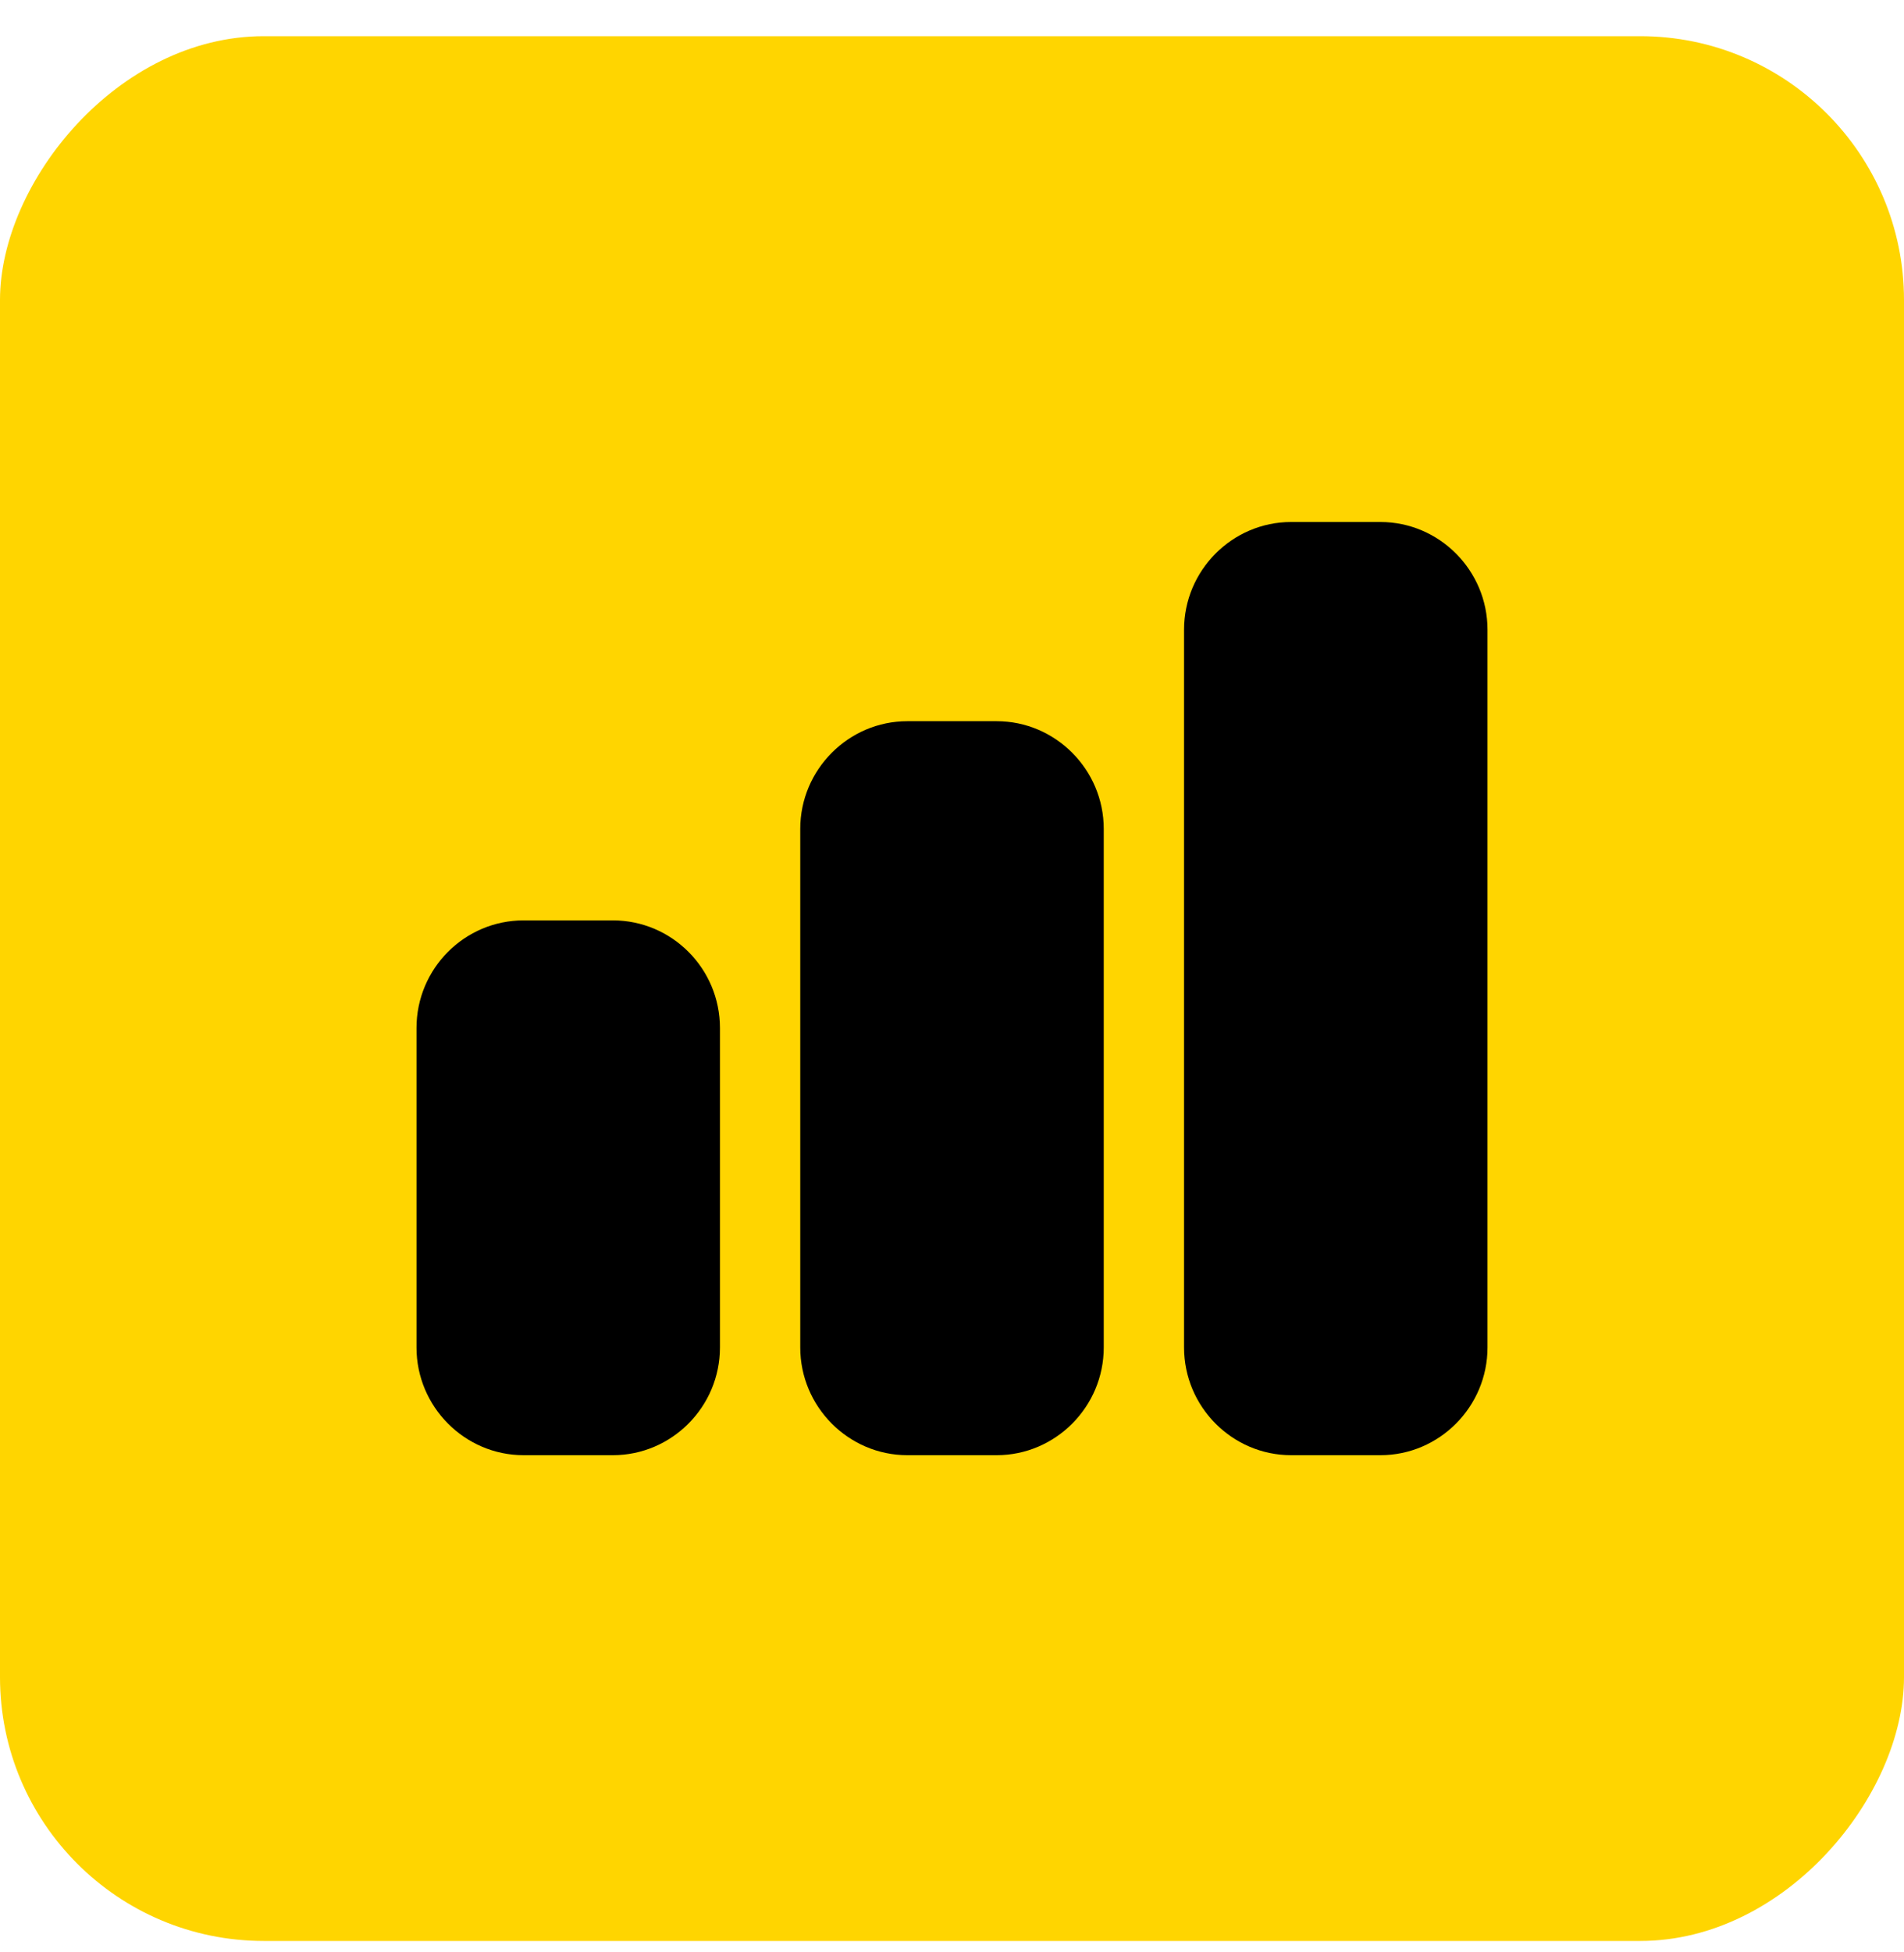
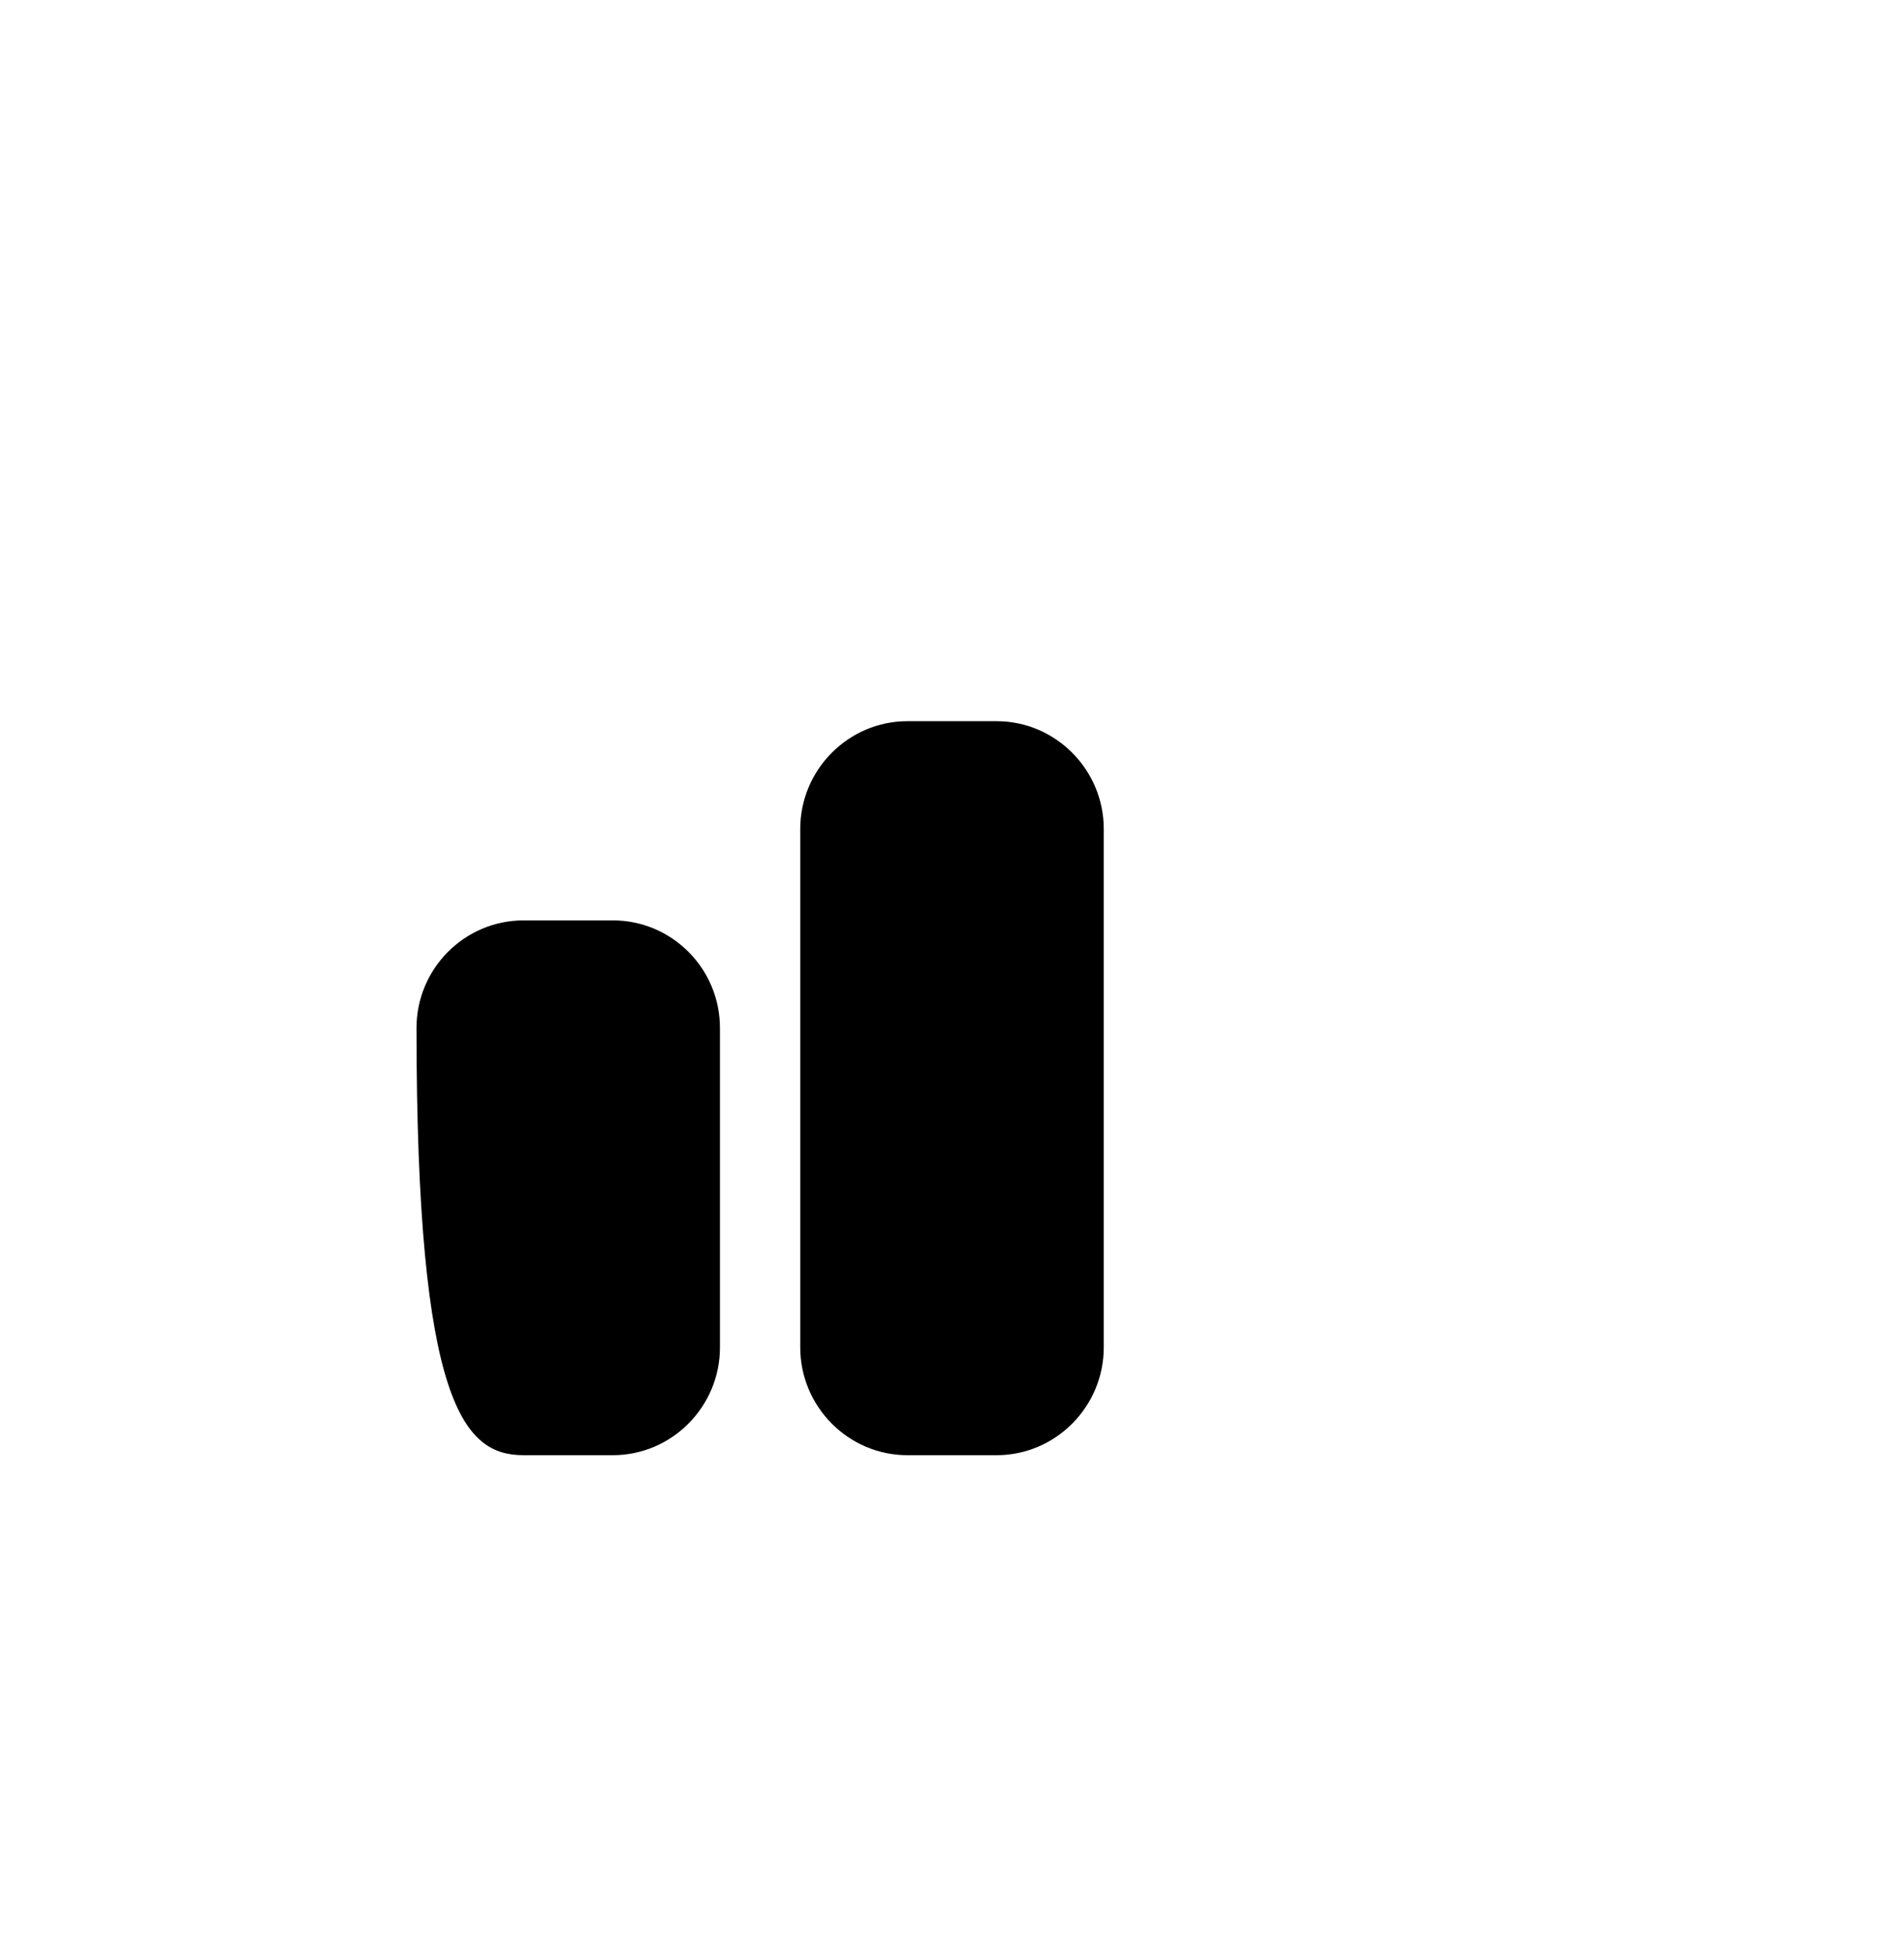
<svg xmlns="http://www.w3.org/2000/svg" width="40" height="41" viewBox="0 0 40 41" fill="none">
-   <rect width="40" height="40" rx="5.541" transform="matrix(-1 0 0 1 40 0.76)" fill="#FFD500" />
-   <path d="M11 30.559H12.875C14.113 30.559 15.125 29.541 15.125 28.297V21.589C15.125 20.338 14.113 19.328 12.875 19.328H11C9.762 19.328 8.75 20.338 8.75 21.589V28.297C8.75 29.541 9.762 30.559 11 30.559Z" fill="black" />
+   <path d="M11 30.559H12.875C14.113 30.559 15.125 29.541 15.125 28.297V21.589C15.125 20.338 14.113 19.328 12.875 19.328H11C9.762 19.328 8.75 20.338 8.75 21.589C8.75 29.541 9.762 30.559 11 30.559Z" fill="black" />
  <path d="M20.938 15.145H19.062C17.825 15.145 16.812 16.163 16.812 17.406V28.297C16.812 29.541 17.825 30.559 19.062 30.559H20.938C22.175 30.559 23.188 29.541 23.188 28.297V17.406C23.188 16.163 22.175 15.145 20.938 15.145Z" fill="black" />
-   <path d="M29 10.962H27.125C25.887 10.962 24.875 11.979 24.875 13.223V28.297C24.875 29.541 25.887 30.559 27.125 30.559H29C30.238 30.559 31.25 29.541 31.25 28.297V13.223C31.25 11.979 30.238 10.962 29 10.962Z" fill="black" />
</svg>